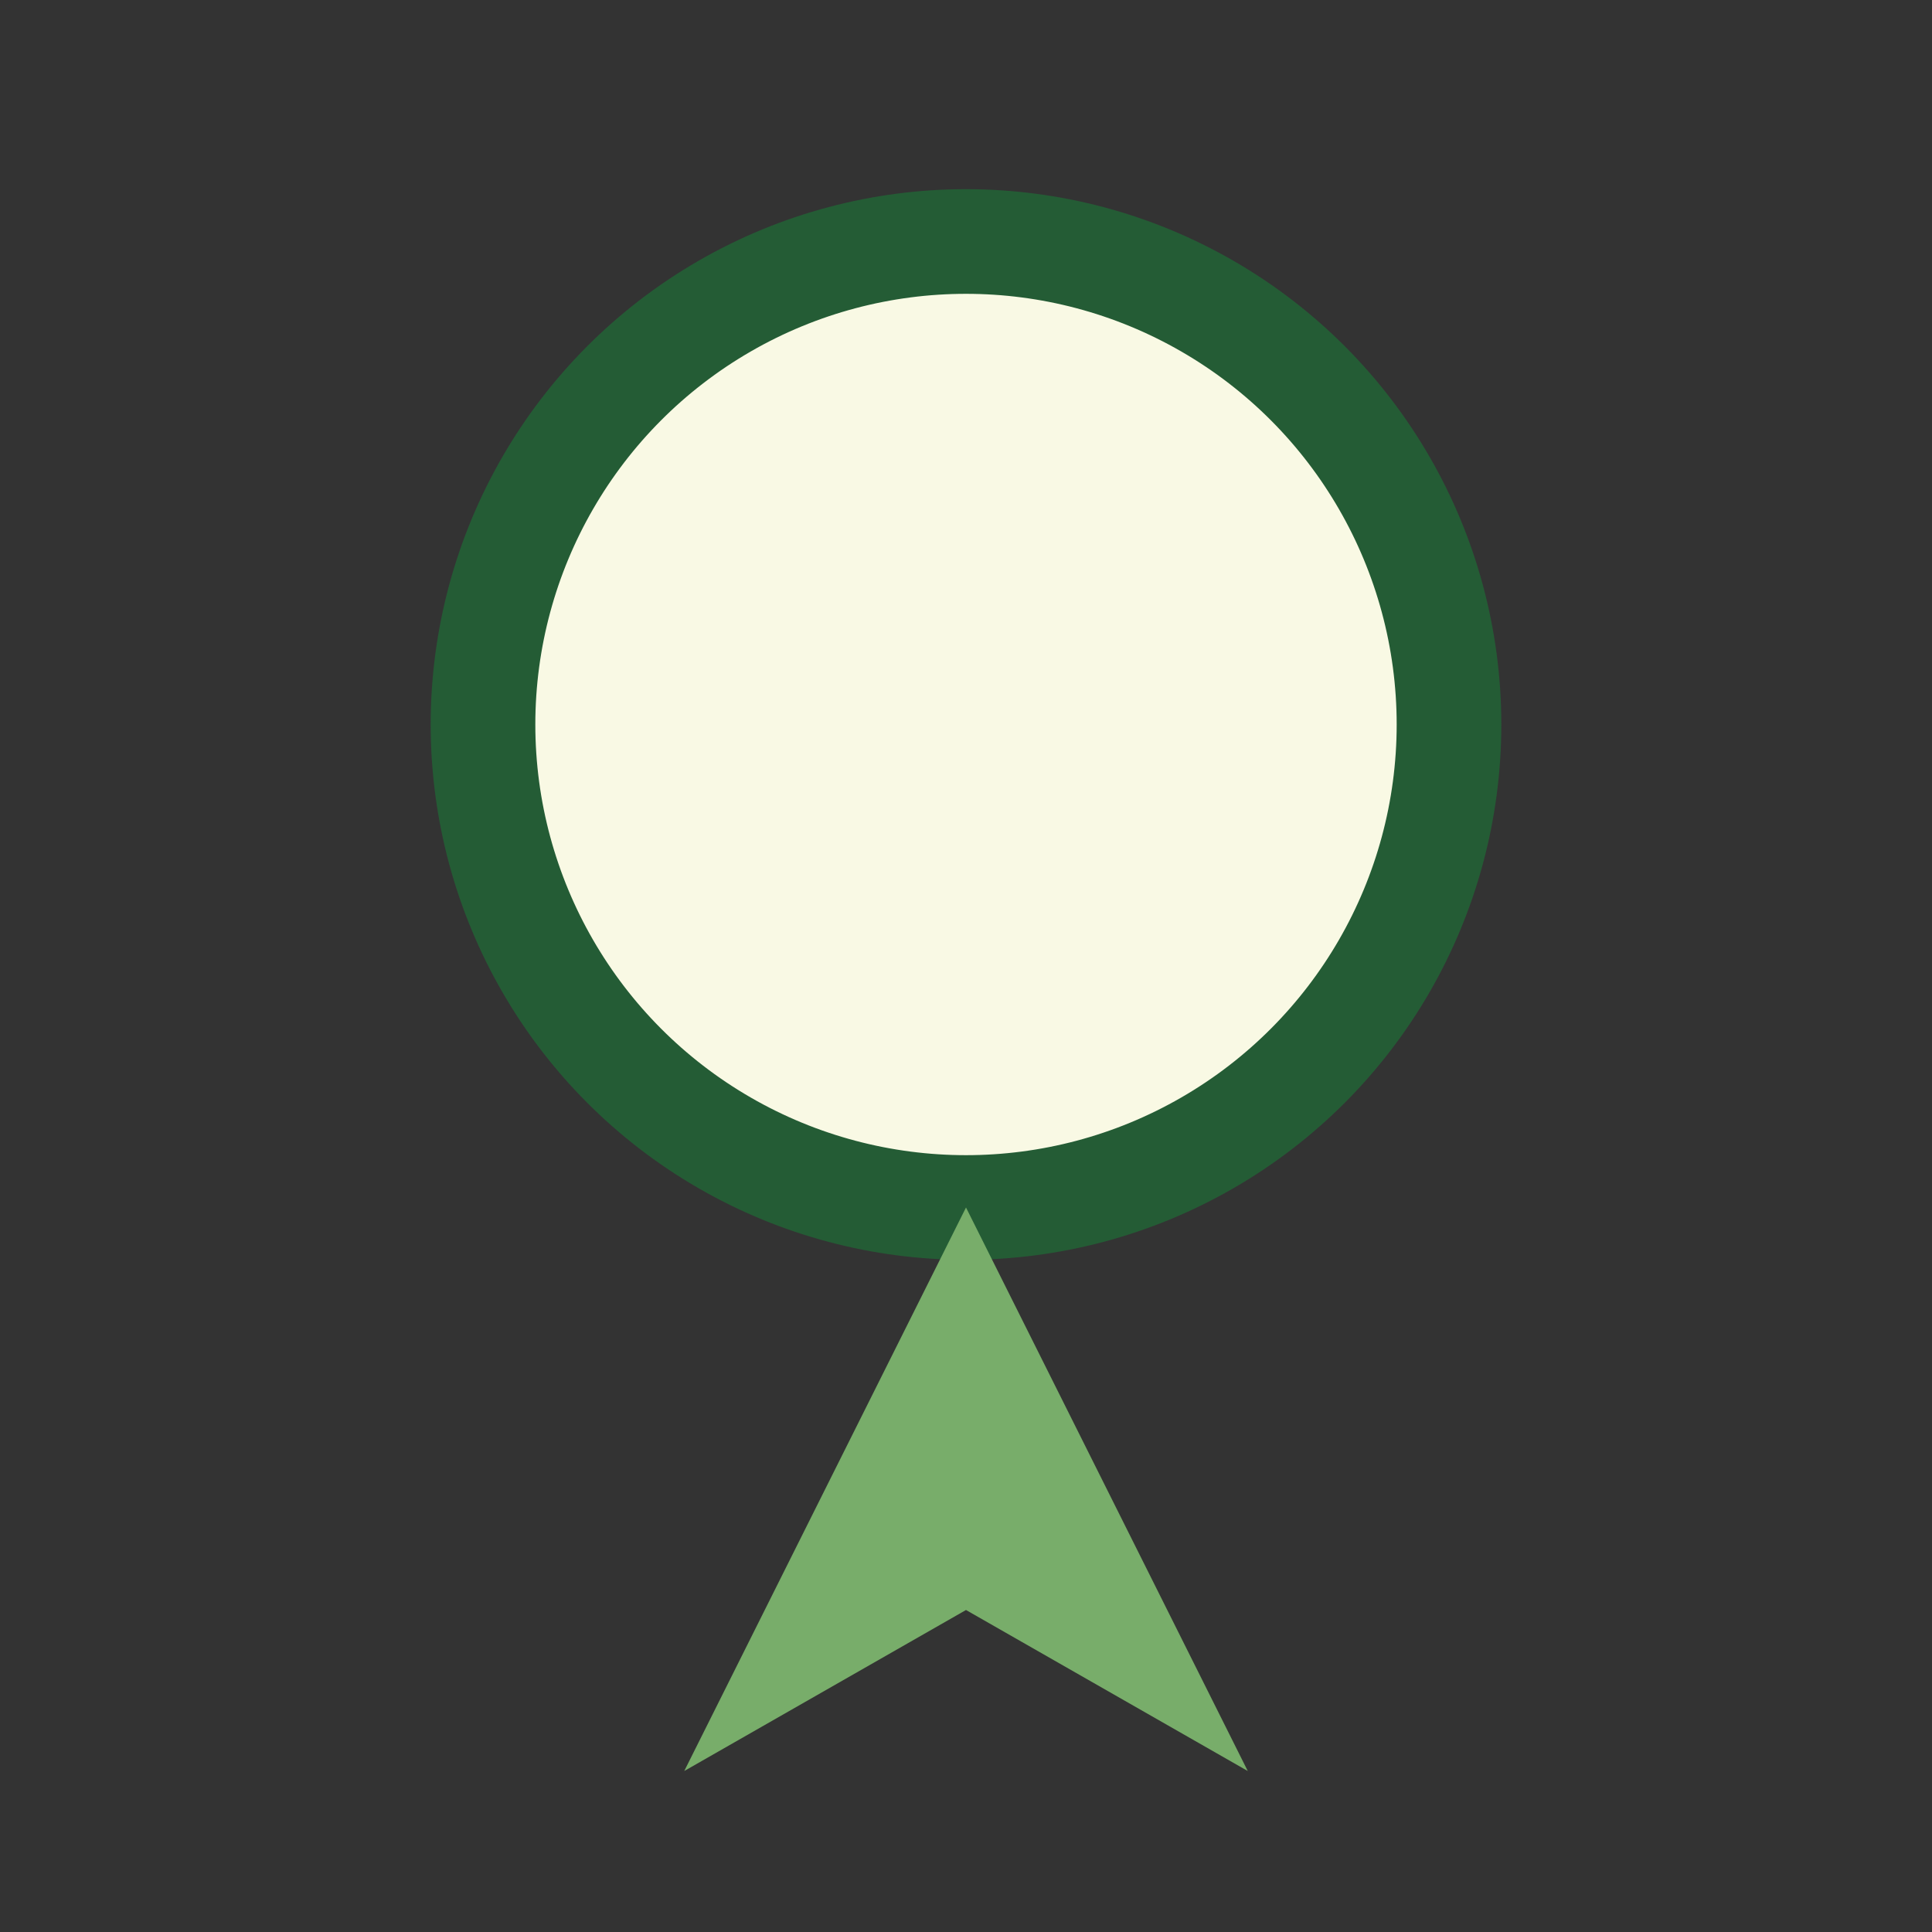
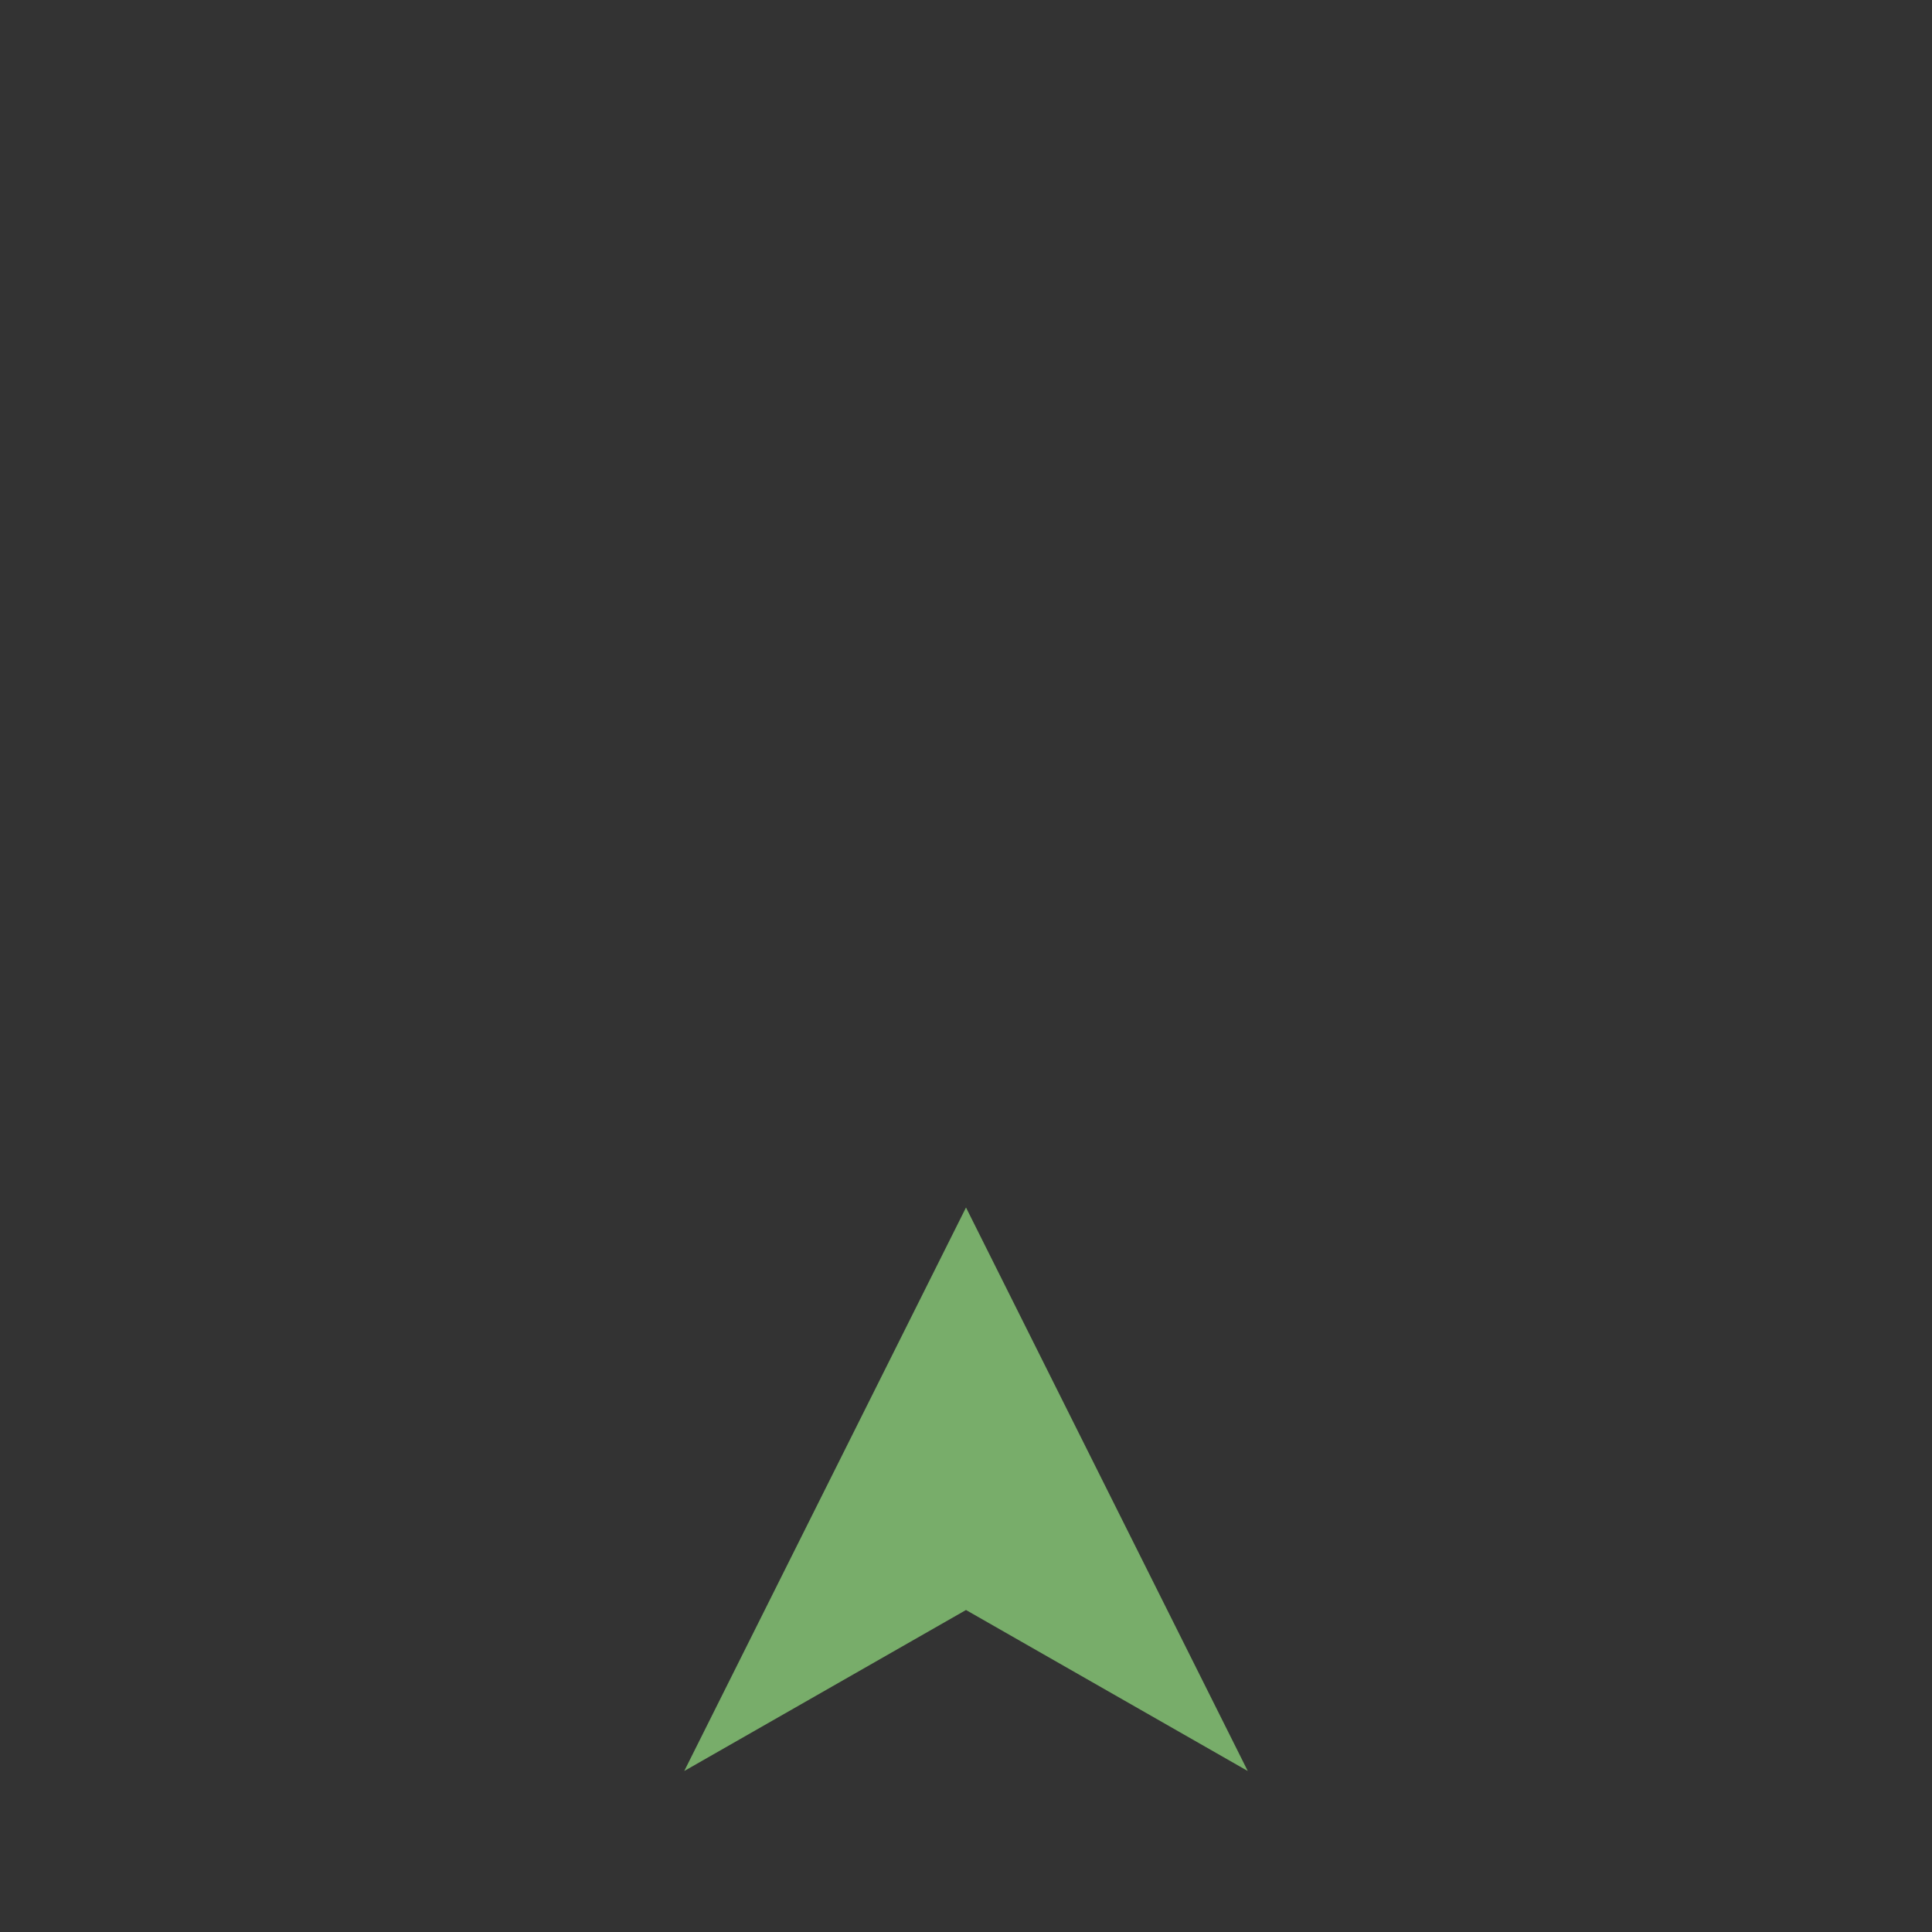
<svg xmlns="http://www.w3.org/2000/svg" width="24" height="24" viewBox="0 0 24 24">
  <rect x="0" y="0" width="24" height="24" fill="#333333" stroke="none" />
-   <circle fill="#F9F9E4" stroke="#245C35" stroke-width="1.3" cx="12" cy="9" r="6" />
  <path fill="#78AD6A" d="M12 15l3.5 7-3.5-2-3.5 2z" />
</svg>